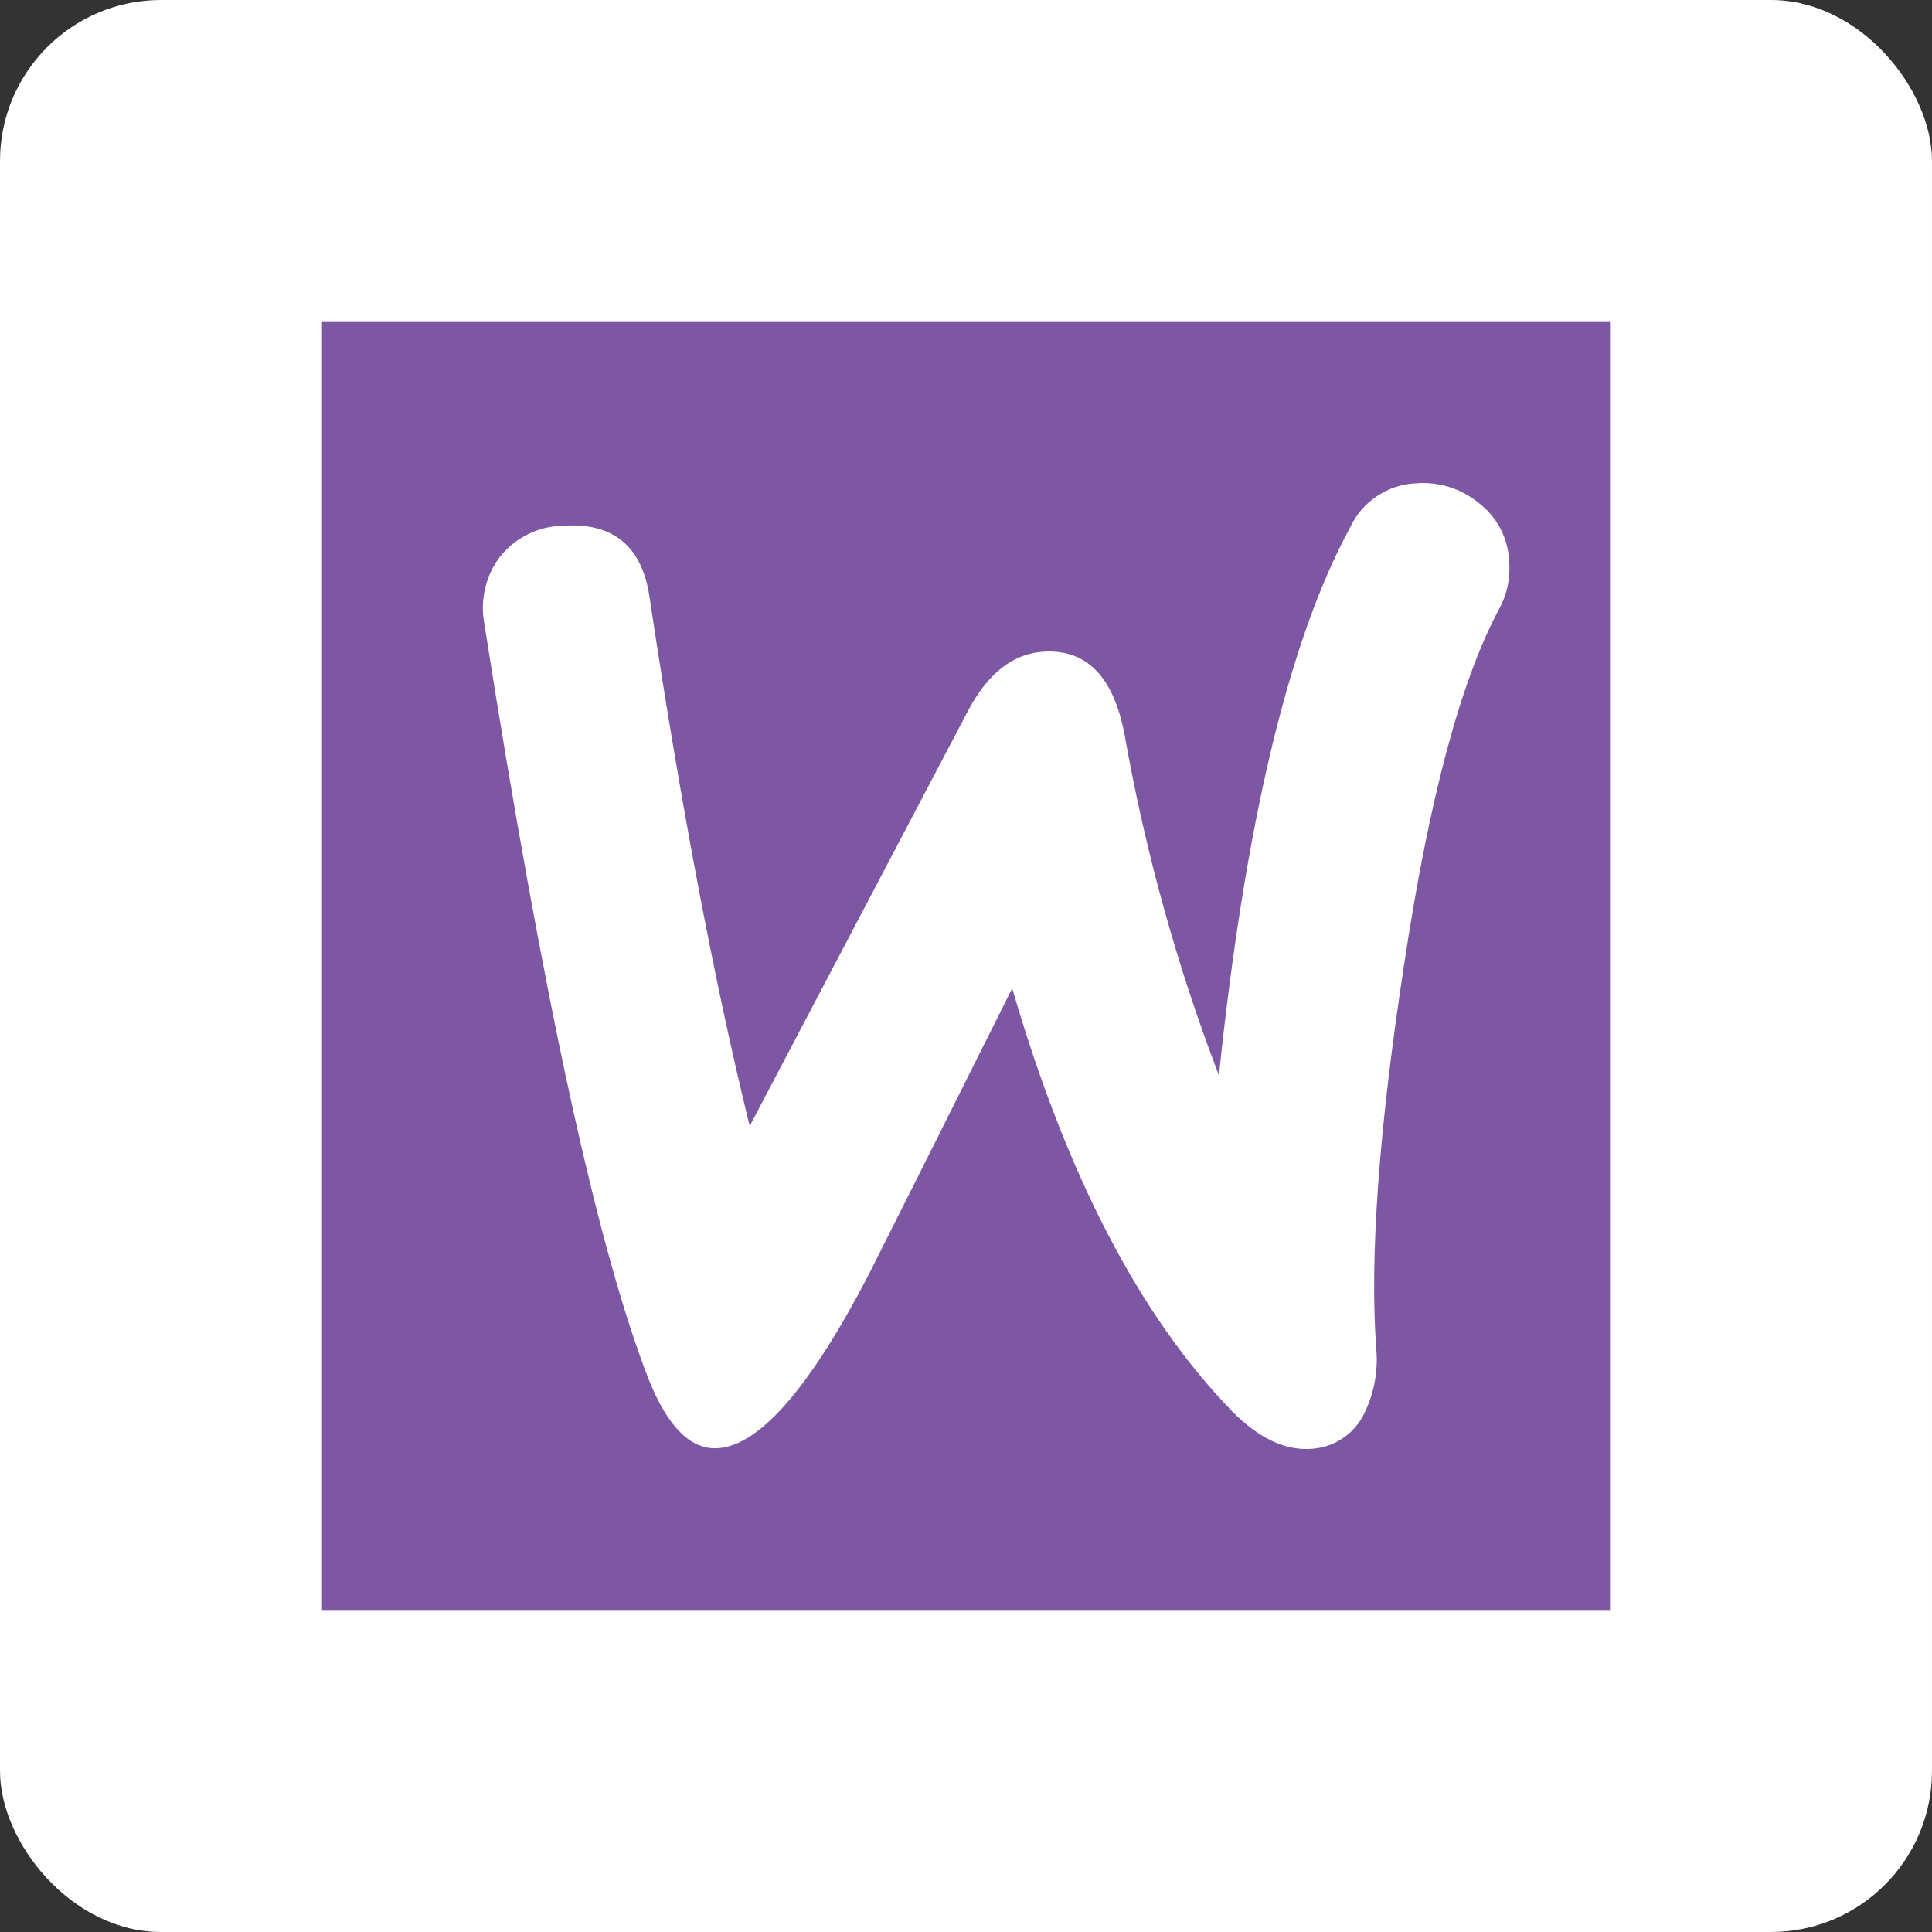
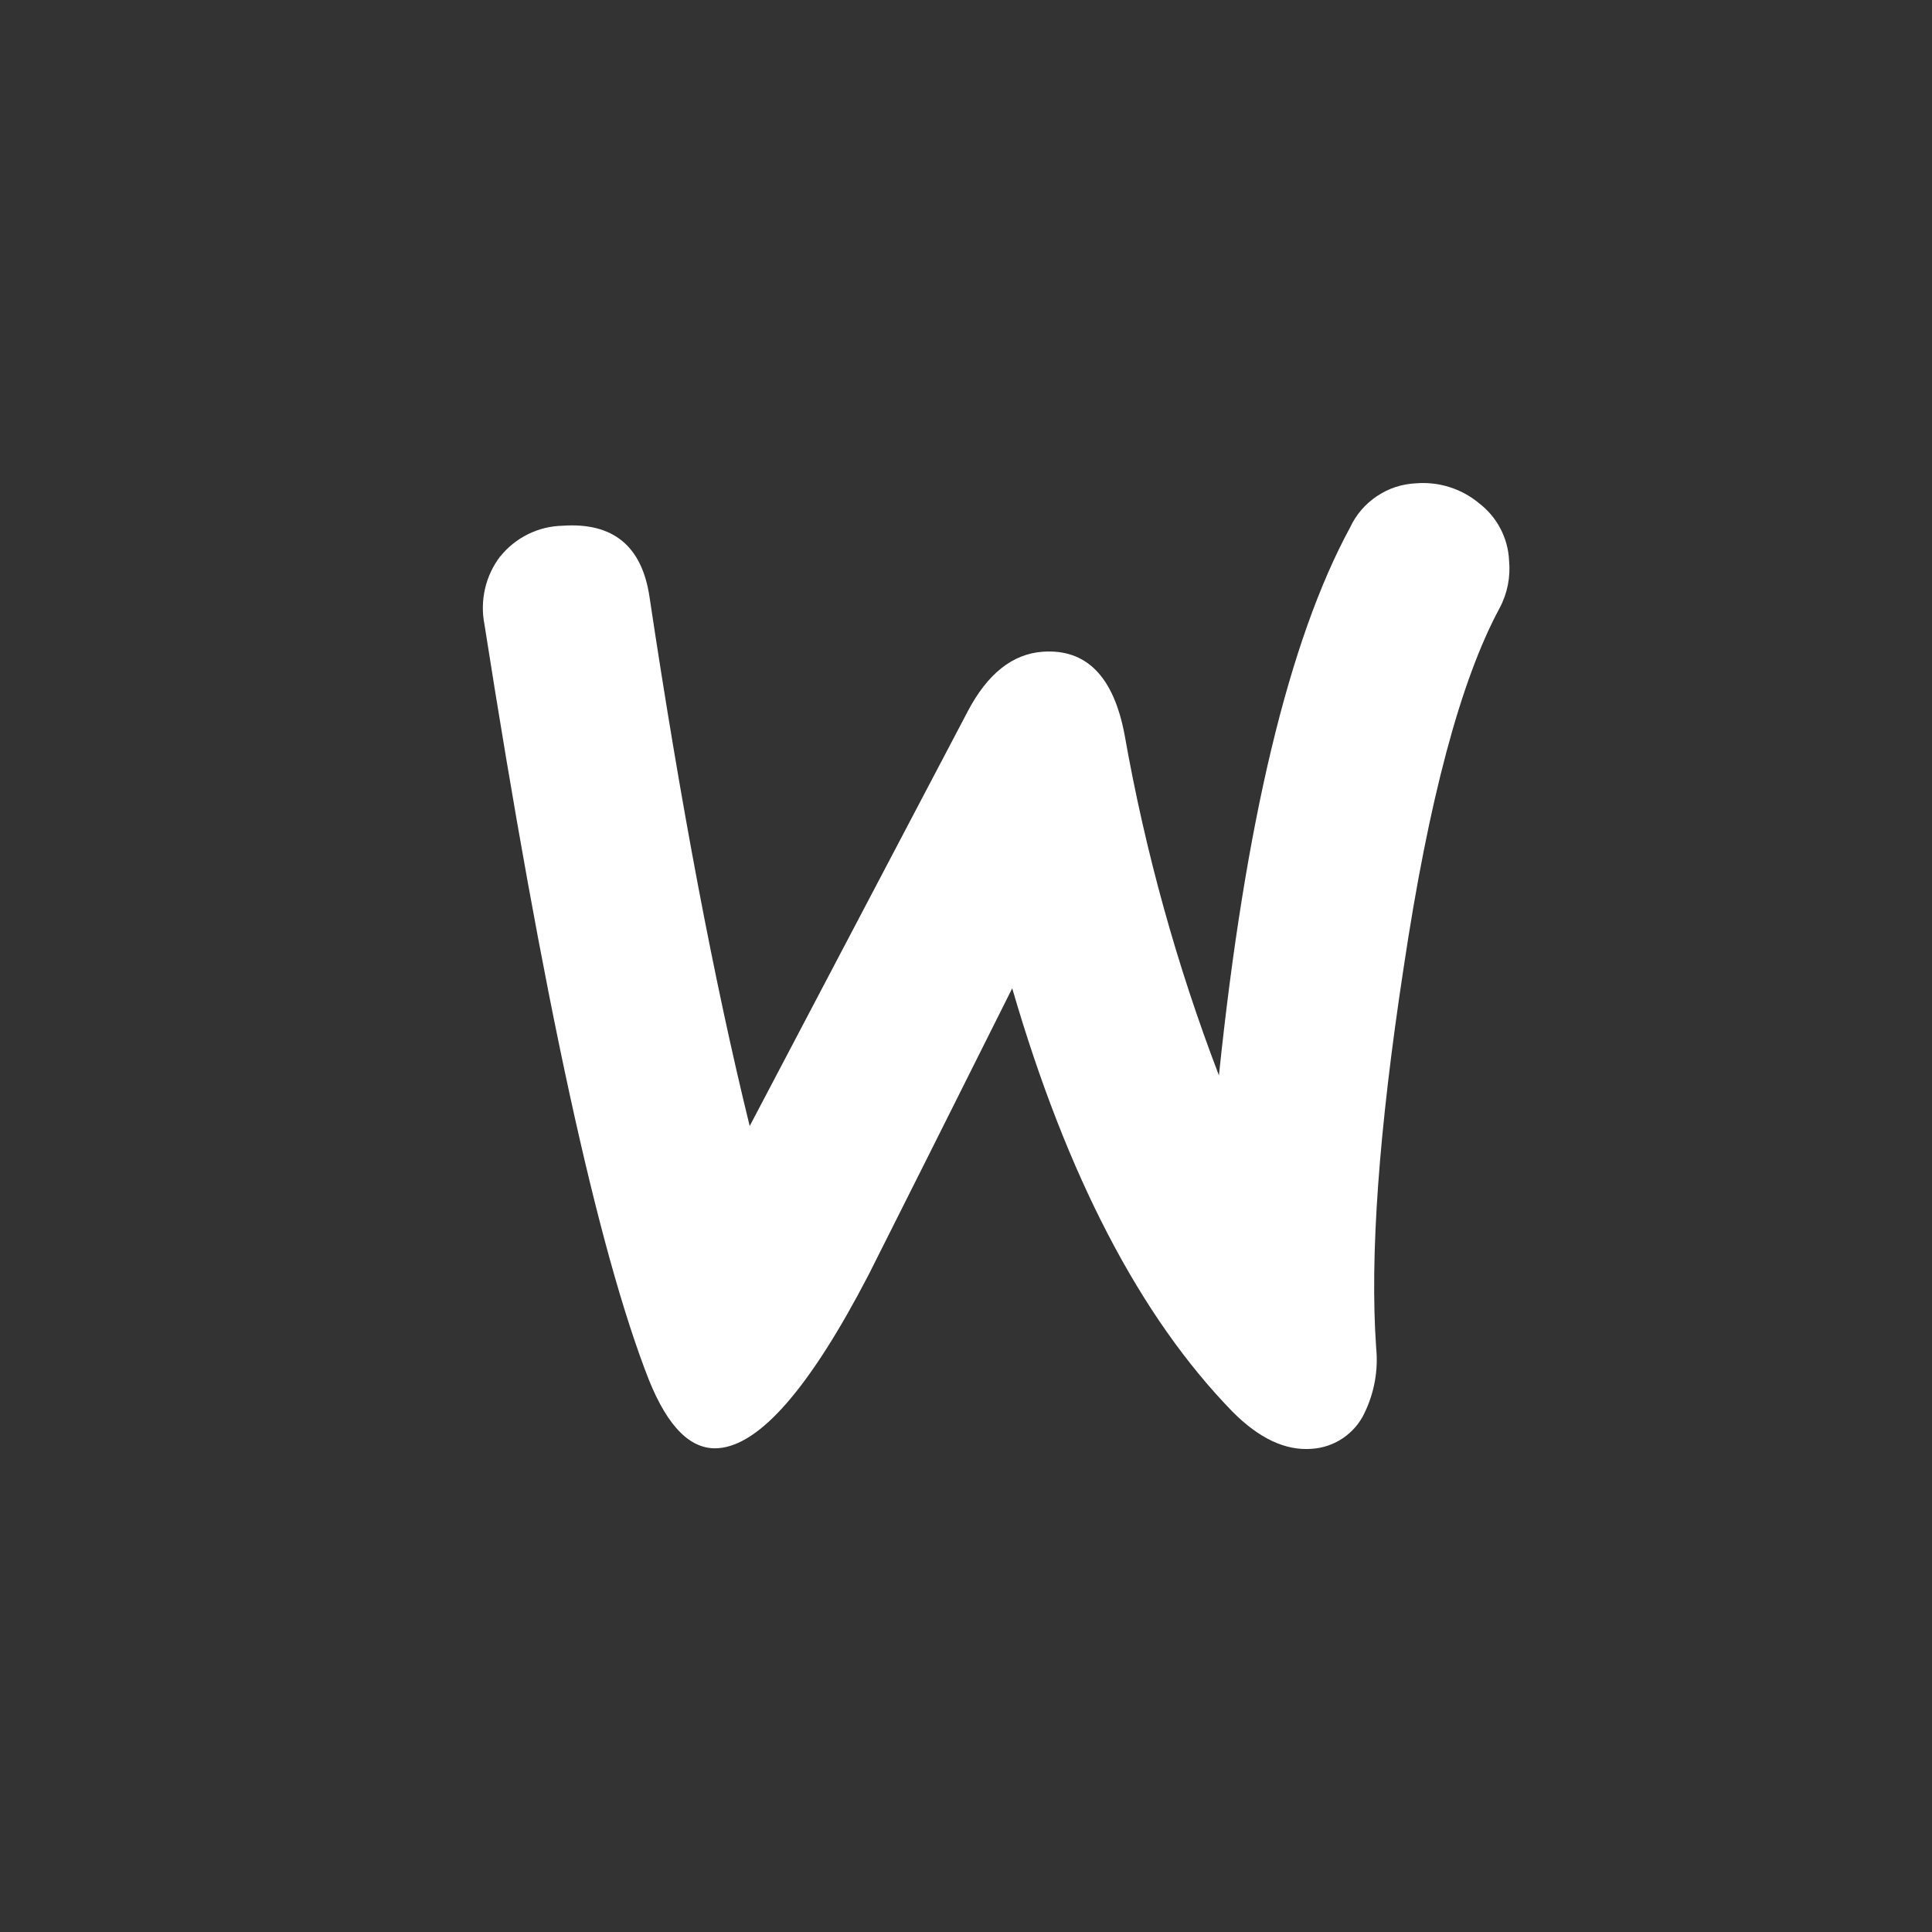
<svg xmlns="http://www.w3.org/2000/svg" fill="none" height="24" viewBox="0 0 24 24" width="24">
  <rect x="0" y="0" width="24" height="24" fill="#333333" stroke="none" />
  <clipPath id="a">
    <path d="m4 4h16v16h-16z" />
  </clipPath>
-   <rect fill="#fff" height="24" rx="2" width="24" />
  <g clip-path="url(#a)">
-     <path d="m4 4h16v16h-16z" fill="#7d57a4" />
+     <path d="m4 4v16h-16z" fill="#7d57a4" />
    <path d="m6.214 6.913c.093-.116.211-.211.345-.277.134-.066.28-.102.429-.105.628-.044.988.252 1.081.888.387 2.579.802 4.769 1.244 6.569l2.71-5.154c.245-.465.555-.711.93-.738.543-.038.882.308 1.018 1.037.255 1.443.647 2.858 1.171 4.226.326-3.139.869-5.408 1.63-6.808.073-.157.188-.291.332-.387.144-.097.311-.152.485-.16.282-.023.562.064.78.244.111.084.203.192.268.315.065.123.103.26.109.399.02.206-.021.413-.119.595-.483.895-.88 2.384-1.191 4.467-.307 2.01-.421 3.582-.341 4.717.028.278-.022.558-.144.81-.059.127-.152.235-.268.314s-.251.124-.391.133c-.326.024-.651-.13-.979-.459-1.149-1.179-2.062-2.933-2.739-5.262-.794 1.588-1.389 2.775-1.786 3.563-.726 1.397-1.349 2.114-1.867 2.15-.337.024-.623-.259-.86-.848-.635-1.617-1.316-4.746-2.043-9.386-.029-.146-.026-.297.007-.442s.097-.281.187-.4z" fill="#fff" />
  </g>
</svg>